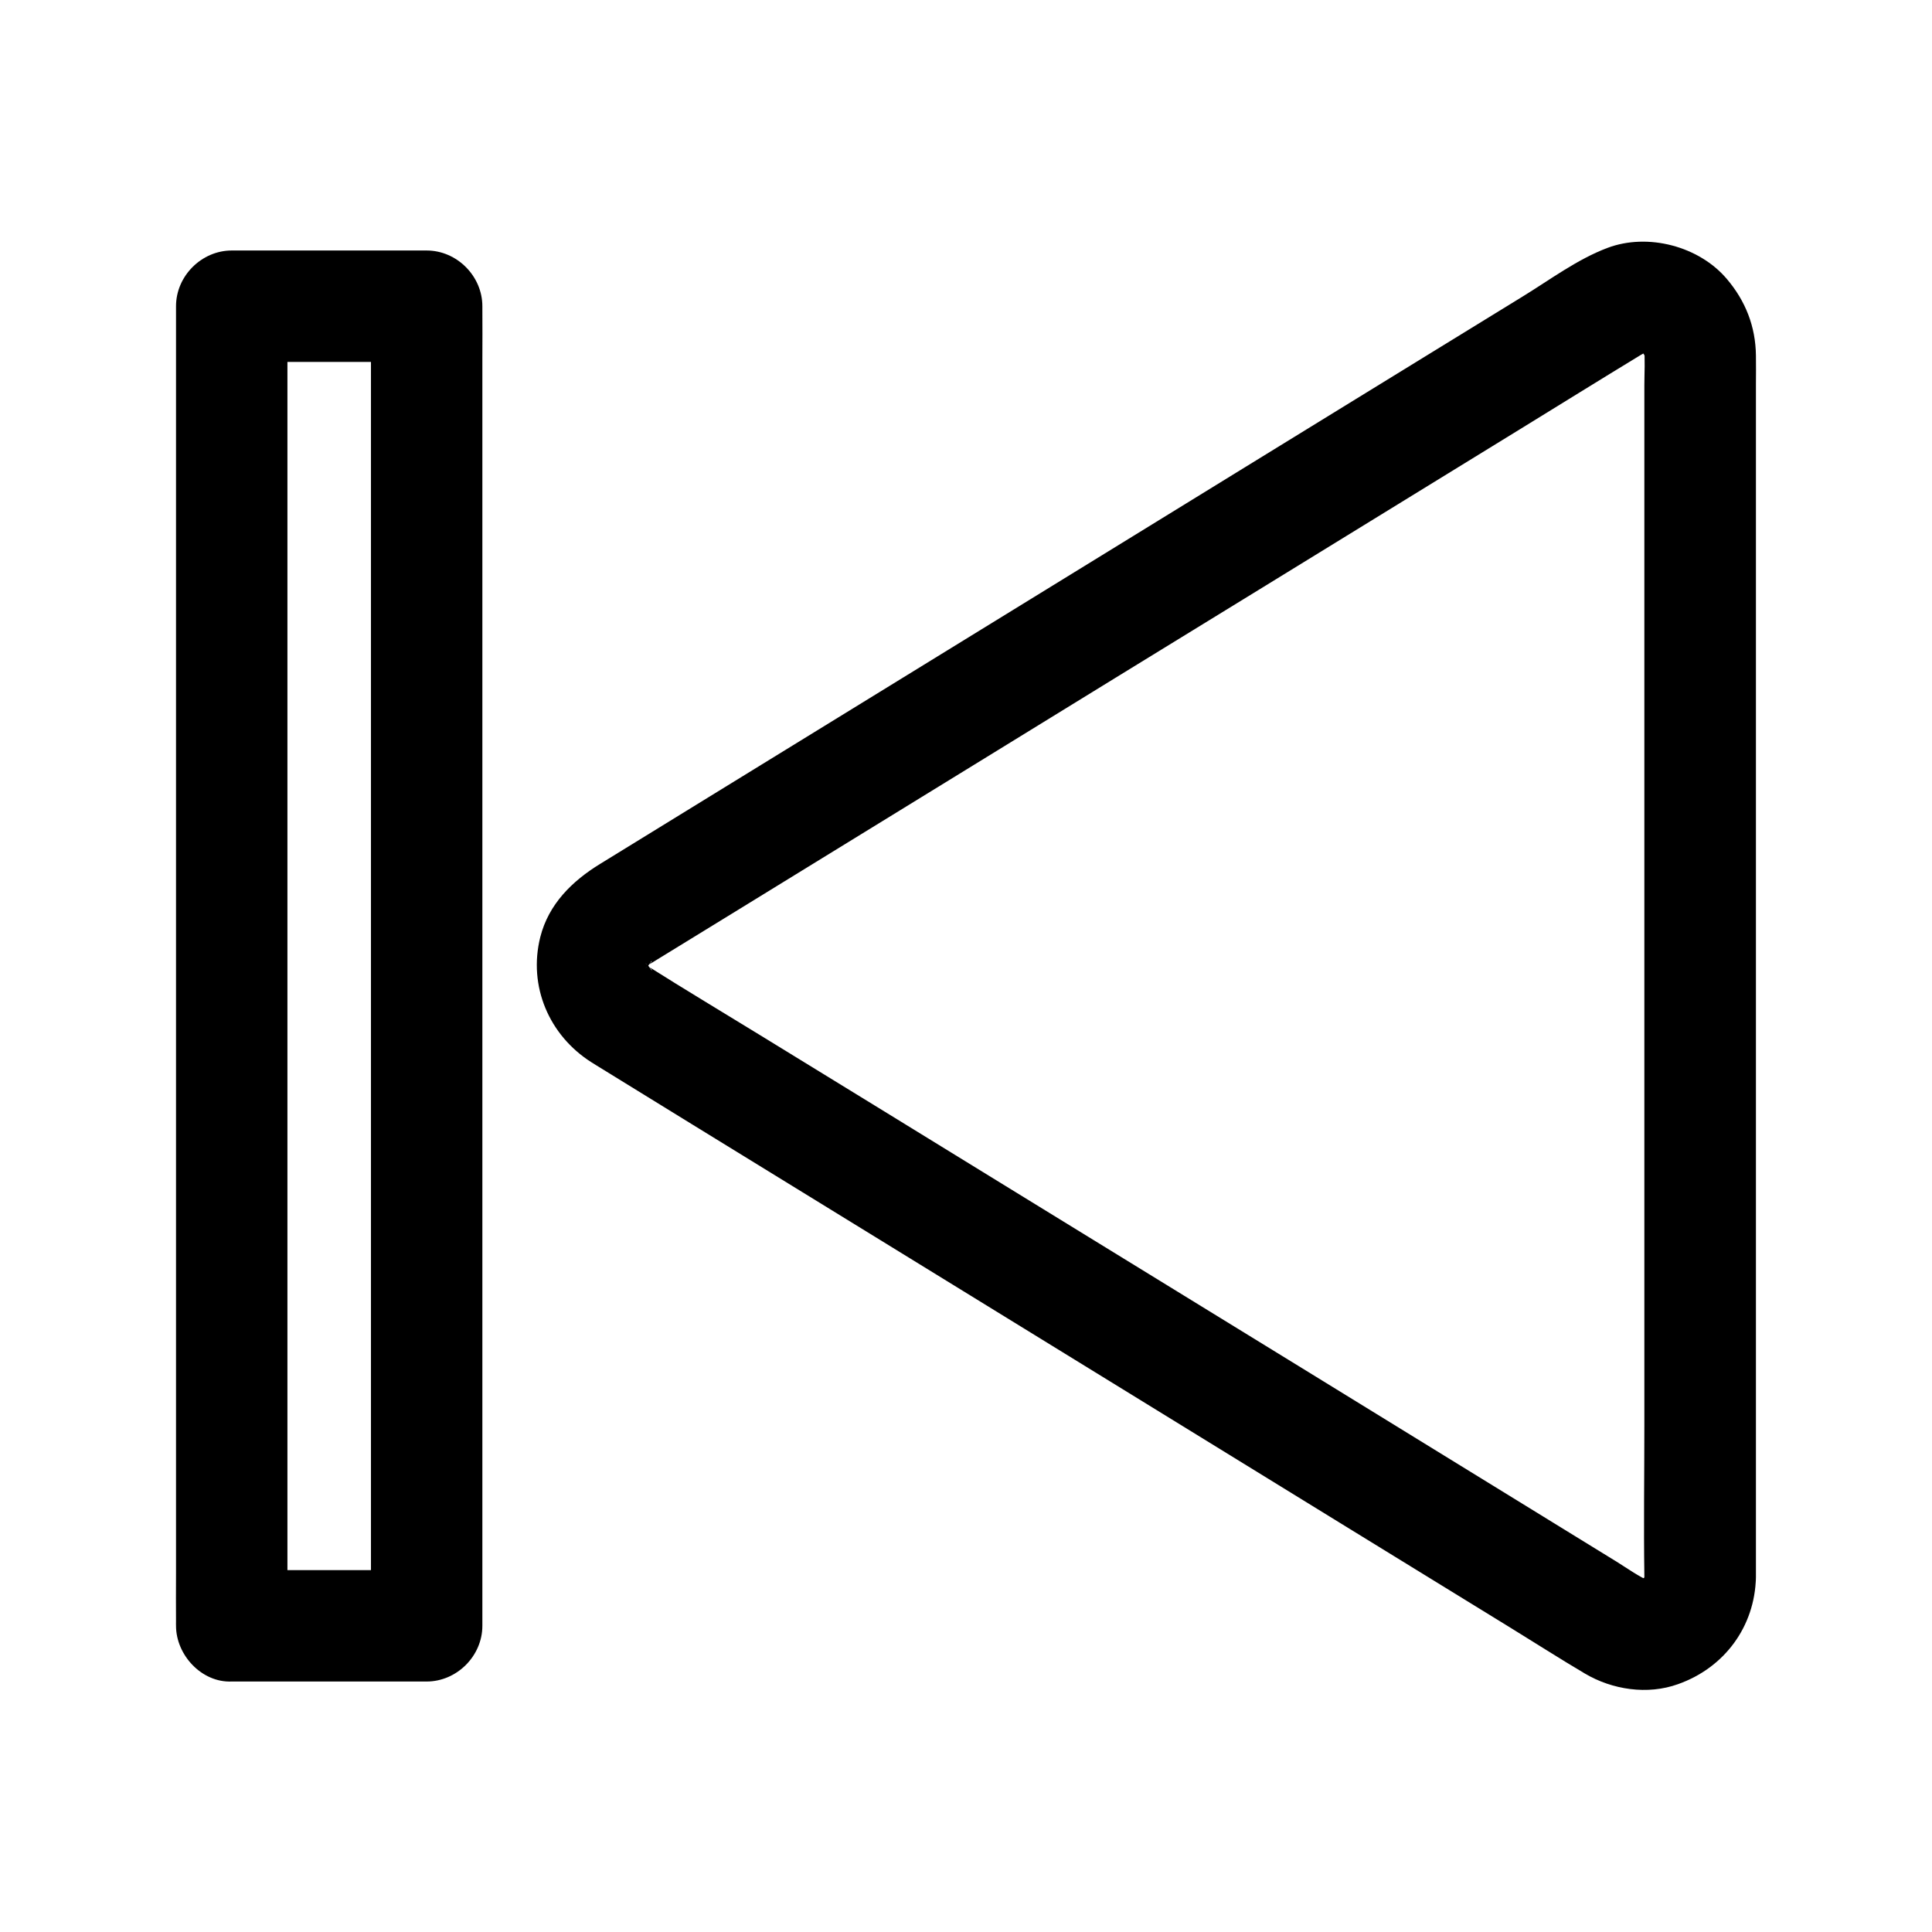
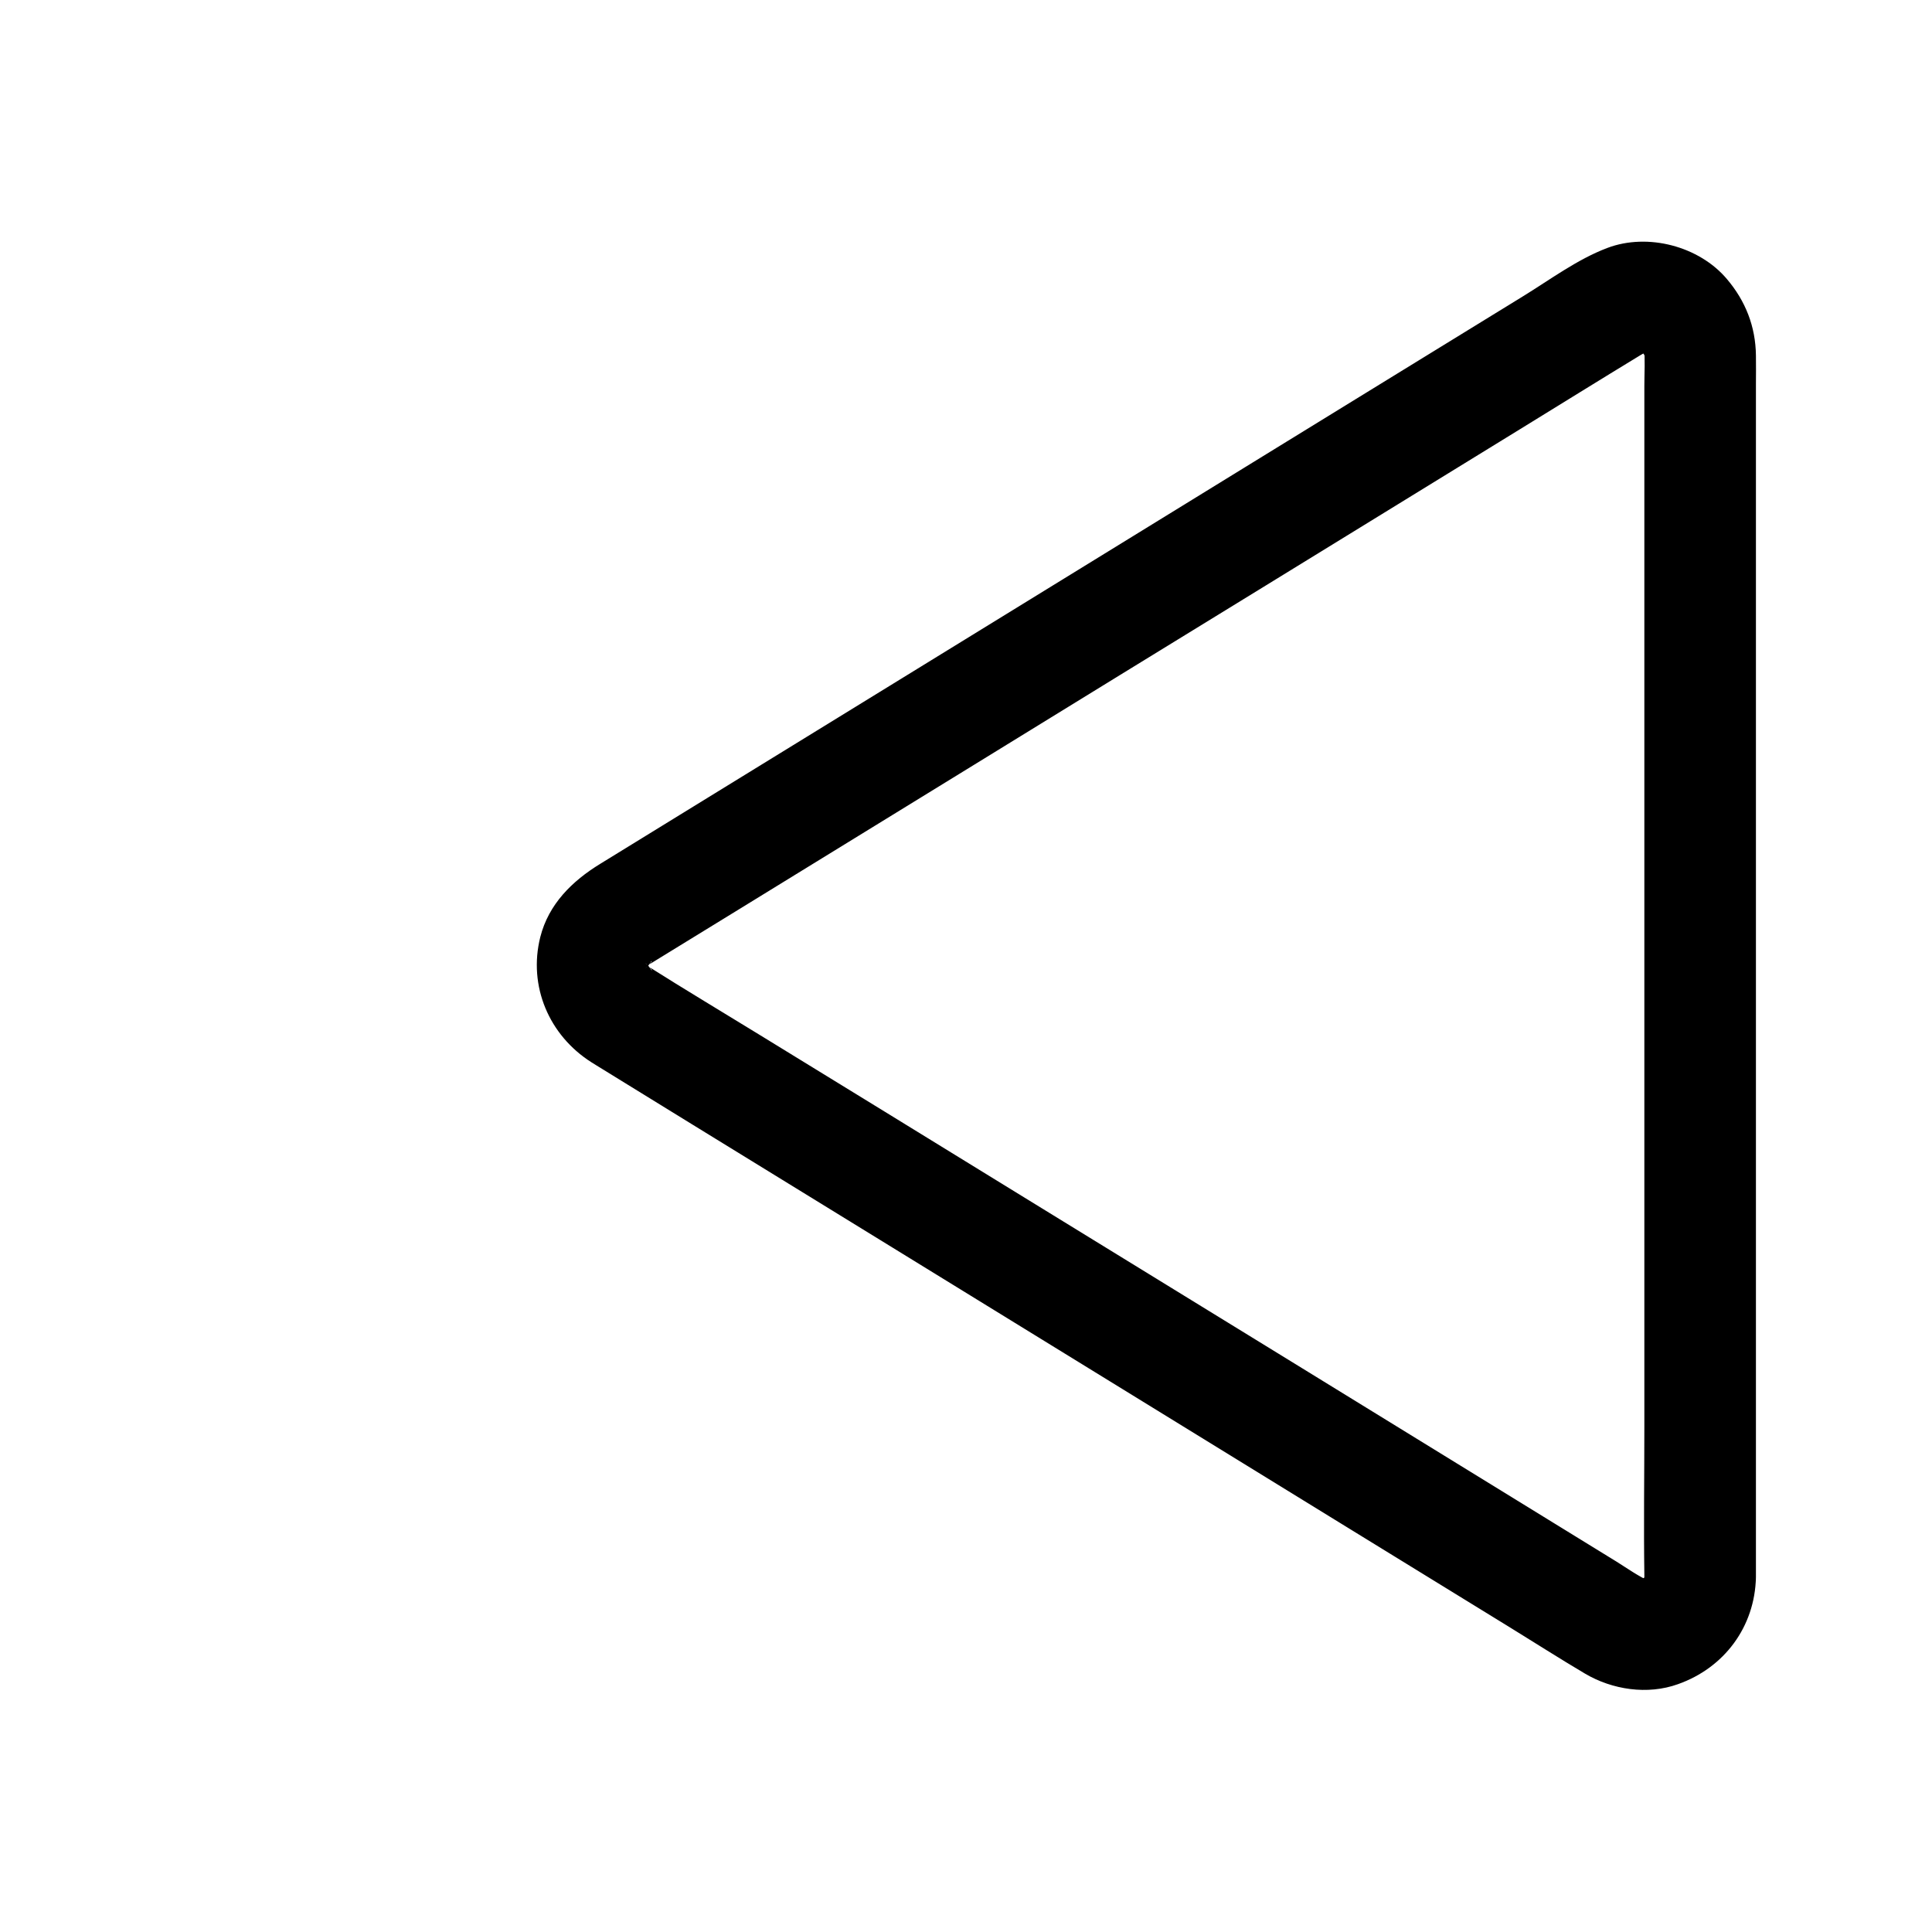
<svg xmlns="http://www.w3.org/2000/svg" fill="#000000" width="800px" height="800px" version="1.1" viewBox="144 144 512 512">
  <g>
    <path d="m609.34 562.02v-20.023-51.07-68.387-72.52-63.664-40.539c0-2.559 0.051-5.066 0-7.625-0.098-7.676-2.754-14.414-7.676-20.223-7.379-8.758-21.008-12.301-31.684-8.266-7.969 3-15.254 8.461-22.484 12.891-14.711 9.055-29.473 18.105-44.184 27.16-19.633 12.102-39.312 24.156-58.941 36.262-20.469 12.594-40.887 25.141-61.352 37.738-17.121 10.527-34.242 21.059-51.363 31.586-9.543 5.856-19.09 11.758-28.633 17.613-7.379 4.527-13.629 10.629-15.844 19.387-3.246 12.988 2.312 26.027 13.531 33.16 0.395 0.246 0.789 0.492 1.18 0.738 8.562 5.266 17.121 10.527 25.633 15.793 16.582 10.184 33.113 20.367 49.691 30.555 20.27 12.496 40.59 24.945 60.859 37.441 19.926 12.25 39.852 24.5 59.73 36.754 15.398 9.496 30.848 18.941 46.25 28.438 6.641 4.082 13.234 8.316 19.977 12.301 7.231 4.281 16.582 5.707 24.648 2.805 12.297-4.344 20.367-15.219 20.66-28.305 0.148-7.723-6.887-15.105-14.762-14.762-8.117 0.344-14.613 6.496-14.762 14.762 0 0.641-0.051 1.277-0.098 1.918 0.195-1.328 0.344-2.609 0.543-3.938-0.195 1.426-0.543 2.754-1.133 4.082 0.492-1.18 0.984-2.363 1.477-3.543-0.344 0.789-0.984 1.523-1.277 2.312-0.344 1.031 2.117-2.262 1.277-1.625-0.344 0.297-0.641 0.738-0.984 1.031-0.148 0.148-0.789 0.59-0.836 0.789 0.051-0.195 3.199-2.164 1.625-1.277-0.836 0.492-1.625 0.934-2.508 1.328 1.18-0.492 2.363-0.984 3.543-1.477-1.277 0.492-2.508 0.836-3.836 1.031 1.328-0.195 2.609-0.344 3.938-0.543-1.379 0.148-2.707 0.148-4.082 0 1.328 0.195 2.609 0.344 3.938 0.543-1.23-0.195-2.363-0.492-3.492-0.934 1.18 0.492 2.363 0.984 3.543 1.477-3.148-1.379-6.102-3.492-9.004-5.312-6.496-3.984-12.941-7.969-19.434-11.957-21.352-13.137-42.707-26.273-64.059-39.41-25.781-15.844-51.562-31.684-77.344-47.527-22.09-13.578-44.133-27.16-66.223-40.688-9.84-6.051-19.828-12.004-29.617-18.203-0.195-0.148-0.441-0.297-0.641-0.395-2.164-1.328 2.754 2.609 1.031 0.738-0.395-0.441-0.836-0.934-1.23-1.328 2.805 2.609 1.77 2.41 0.934 1.031-0.297-0.492-0.543-1.031-0.789-1.574 0.492 1.18 0.984 2.363 1.477 3.543-0.543-1.277-0.887-2.508-1.133-3.836 0.195 1.328 0.344 2.609 0.543 3.938-0.195-1.523-0.195-3 0-4.574-0.195 1.328-0.344 2.609-0.543 3.938 0.246-1.328 0.59-2.609 1.133-3.836-0.492 1.18-0.984 2.363-1.477 3.543 0.246-0.543 0.492-1.031 0.789-1.574 0.789-1.379 1.82-1.574-0.934 1.031 0.441-0.395 0.836-0.887 1.23-1.328 1.723-1.82-3.199 2.066-1.031 0.738 0.195-0.148 0.441-0.297 0.641-0.395 0.297-0.195 0.59-0.344 0.887-0.543 1.477-0.934 3-1.82 4.477-2.754 6.102-3.738 12.25-7.527 18.352-11.266 20.961-12.891 41.871-25.73 62.828-38.621 25.73-15.844 51.512-31.684 77.246-47.477 22.434-13.777 44.871-27.602 67.305-41.379 10.629-6.543 21.254-13.137 31.93-19.633 0.836-0.492 1.672-0.984 2.609-1.328-1.18 0.492-2.363 0.984-3.543 1.477 1.133-0.441 2.312-0.738 3.492-0.934-1.328 0.195-2.609 0.344-3.938 0.543 1.379-0.148 2.707-0.195 4.082 0-1.328-0.195-2.609-0.344-3.938-0.543 1.328 0.195 2.609 0.543 3.836 1.031-1.18-0.492-2.363-0.984-3.543-1.477 0.789 0.344 1.523 0.789 2.262 1.18 0.492 0.297 1.82 1.328-0.344-0.344-2.215-1.723-0.59-0.441-0.195-0.051 0.297 0.246 0.543 0.543 0.789 0.836 1.328 1.277-1.277-1.477-1.23-1.625-0.051 0.297 1.23 2.164 1.426 2.559-0.492-1.18-0.984-2.363-1.477-3.543 0.543 1.328 0.887 2.656 1.133 4.082-0.195-1.328-0.344-2.609-0.543-3.938 0.344 3.344 0.098 6.789 0.098 10.184v23.418 77.145 94.121 81.082c0 13.137-0.195 26.32 0 39.457v0.543c0 7.723 6.789 15.105 14.762 14.762 8.016-0.289 14.805-6.438 14.805-14.703z" />
-     <path d="m205.41 589.62h45.164 6.496c7.969 0 14.762-6.742 14.762-14.762v-9.297-25.535-37.59-45.855-50.43-50.676-47.281-39.949-28.879c0-4.527 0.051-9.102 0-13.629v-0.59c0-7.969-6.742-14.762-14.762-14.762h-45.164-6.496c-7.969 0-14.762 6.742-14.762 14.762v9.297 25.535 37.59 45.855 50.43 50.676 47.281 39.949 28.879c0 4.527-0.051 9.102 0 13.629v0.59c0.004 7.727 6.793 15.105 14.762 14.762 8.02-0.344 14.762-6.496 14.762-14.762v-9.297-25.535-37.59-45.855-50.43-50.676-47.281-39.949-28.879c0-4.527 0.098-9.102 0-13.629v-0.59l-14.762 14.762h45.164 6.496c-4.922-4.922-9.84-9.84-14.762-14.762v9.297 25.535 37.59 45.855 50.43 50.676 47.281 39.949 28.879c0 4.527-0.098 9.102 0 13.629v0.59c4.922-4.922 9.84-9.84 14.762-14.762h-45.164-6.496c-7.723 0-15.105 6.789-14.762 14.762 0.398 7.973 6.496 14.762 14.762 14.762z" />
  </g>
</svg>